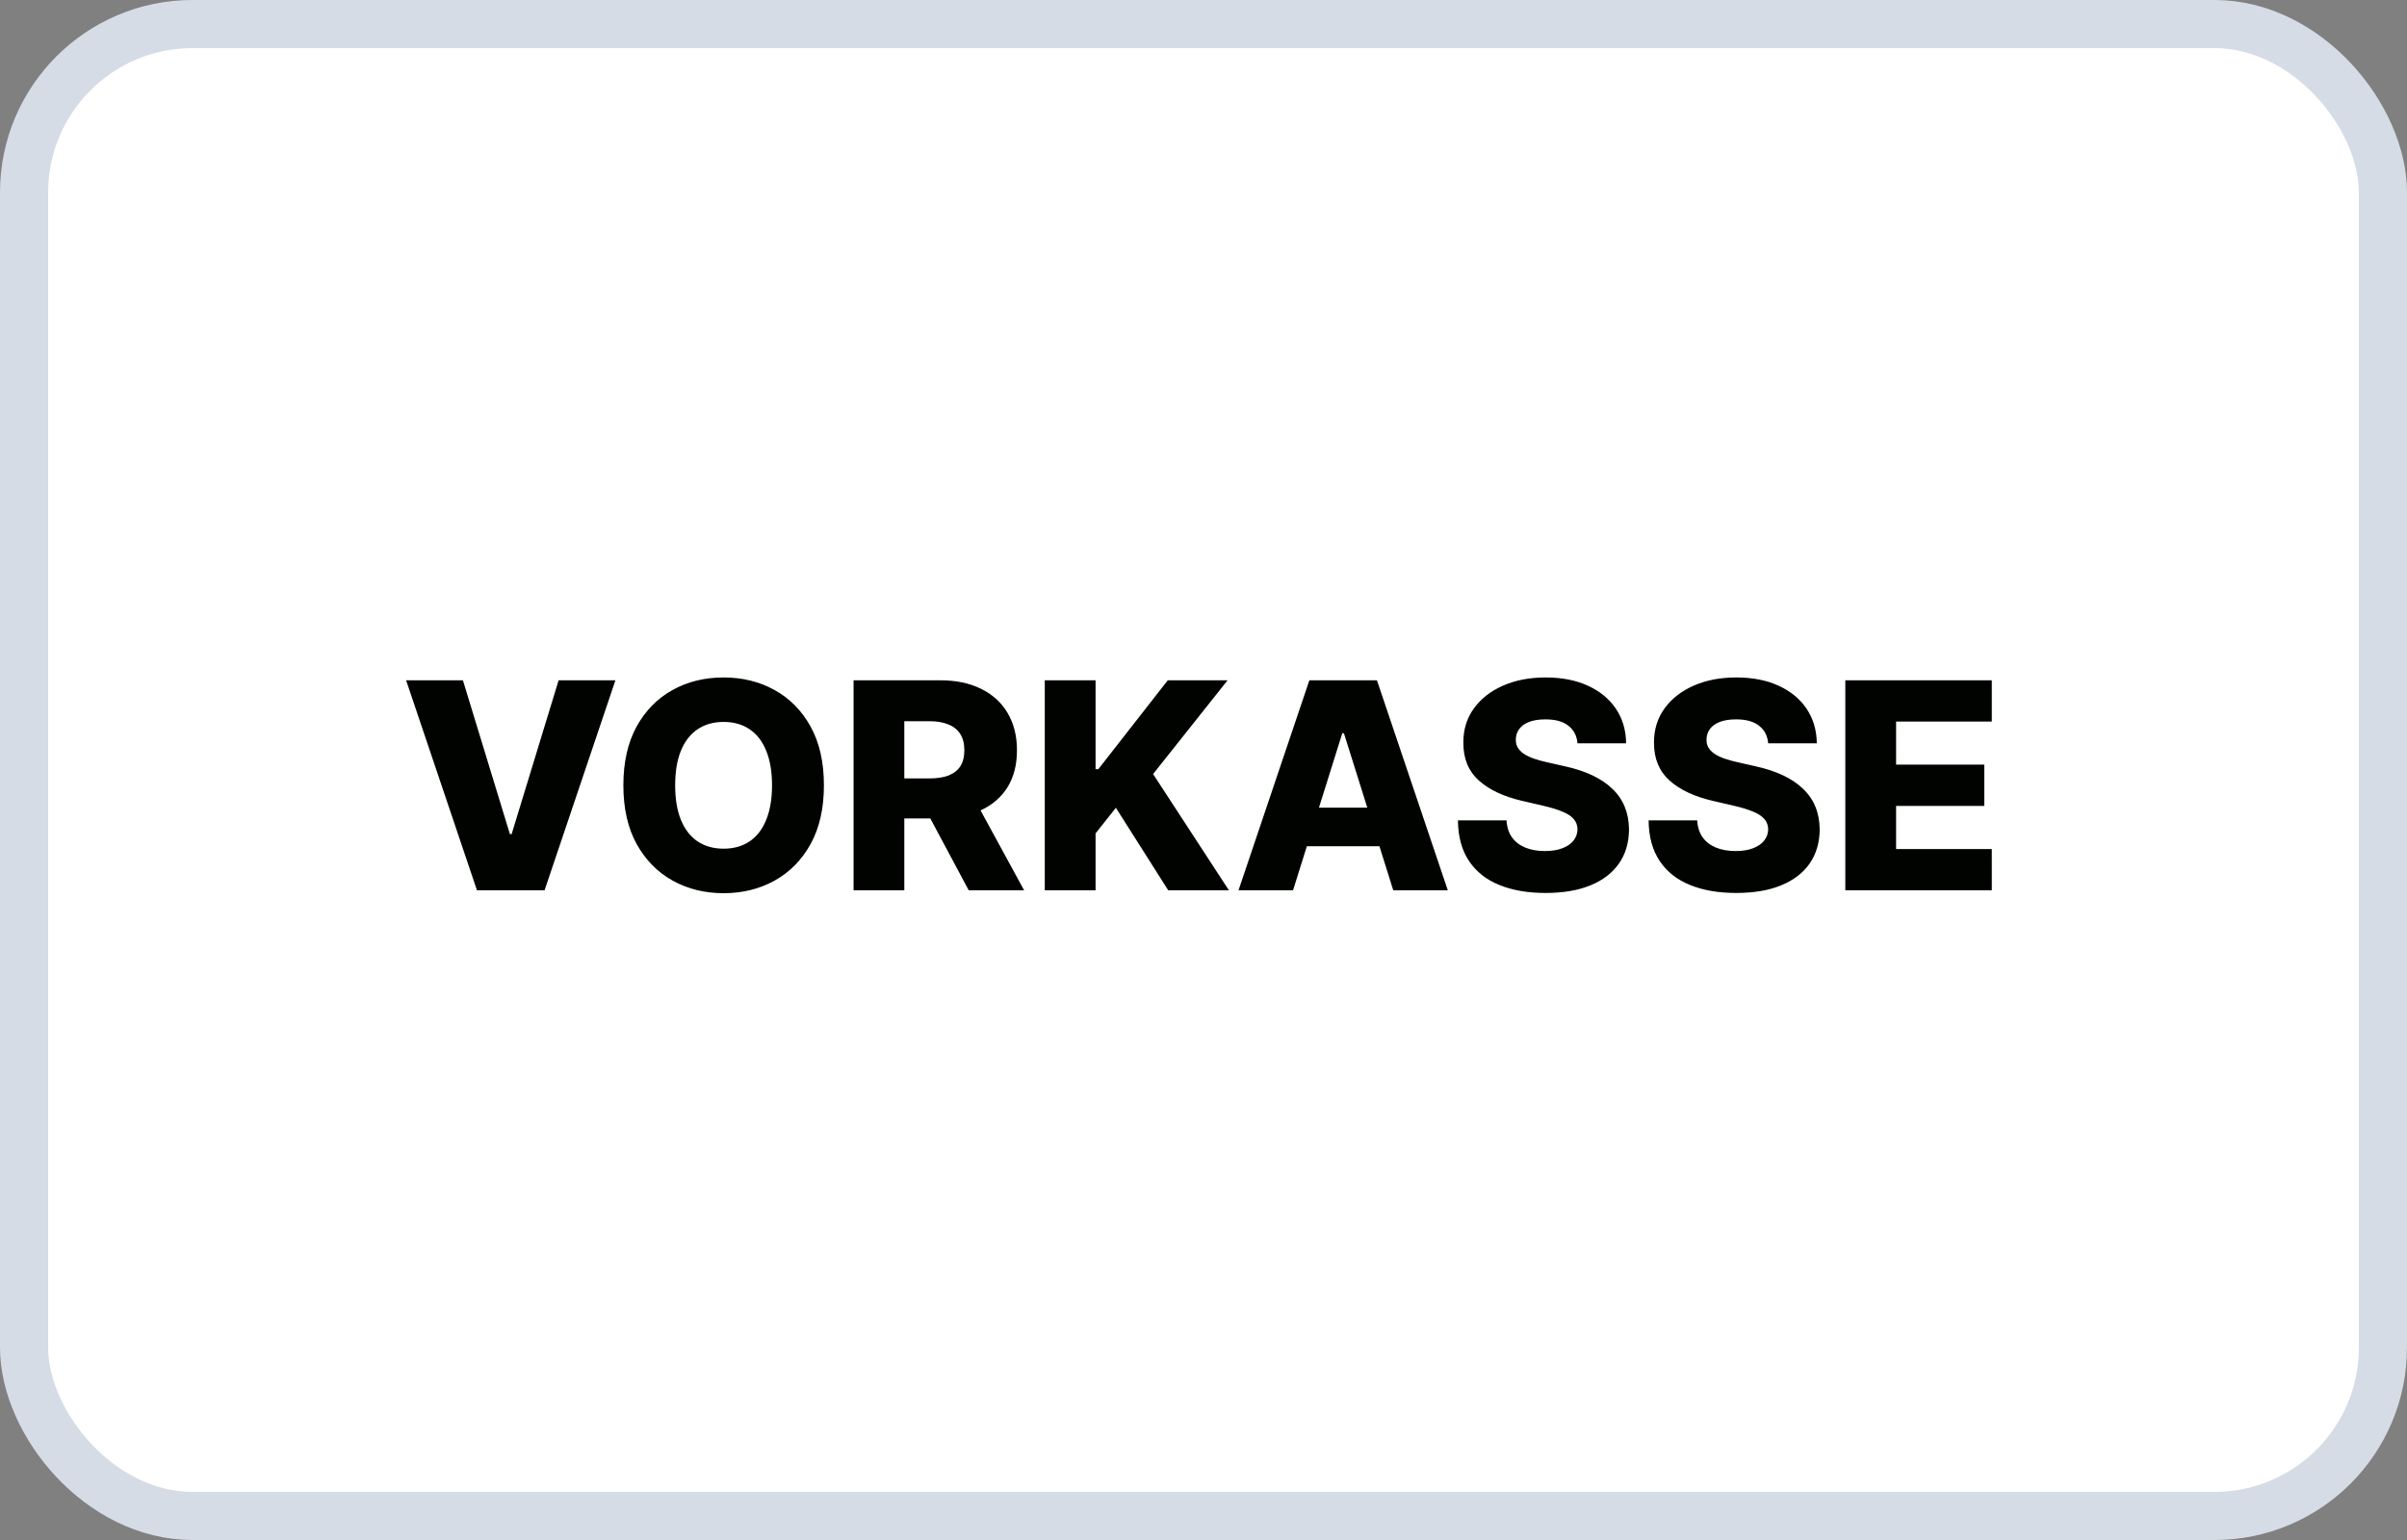
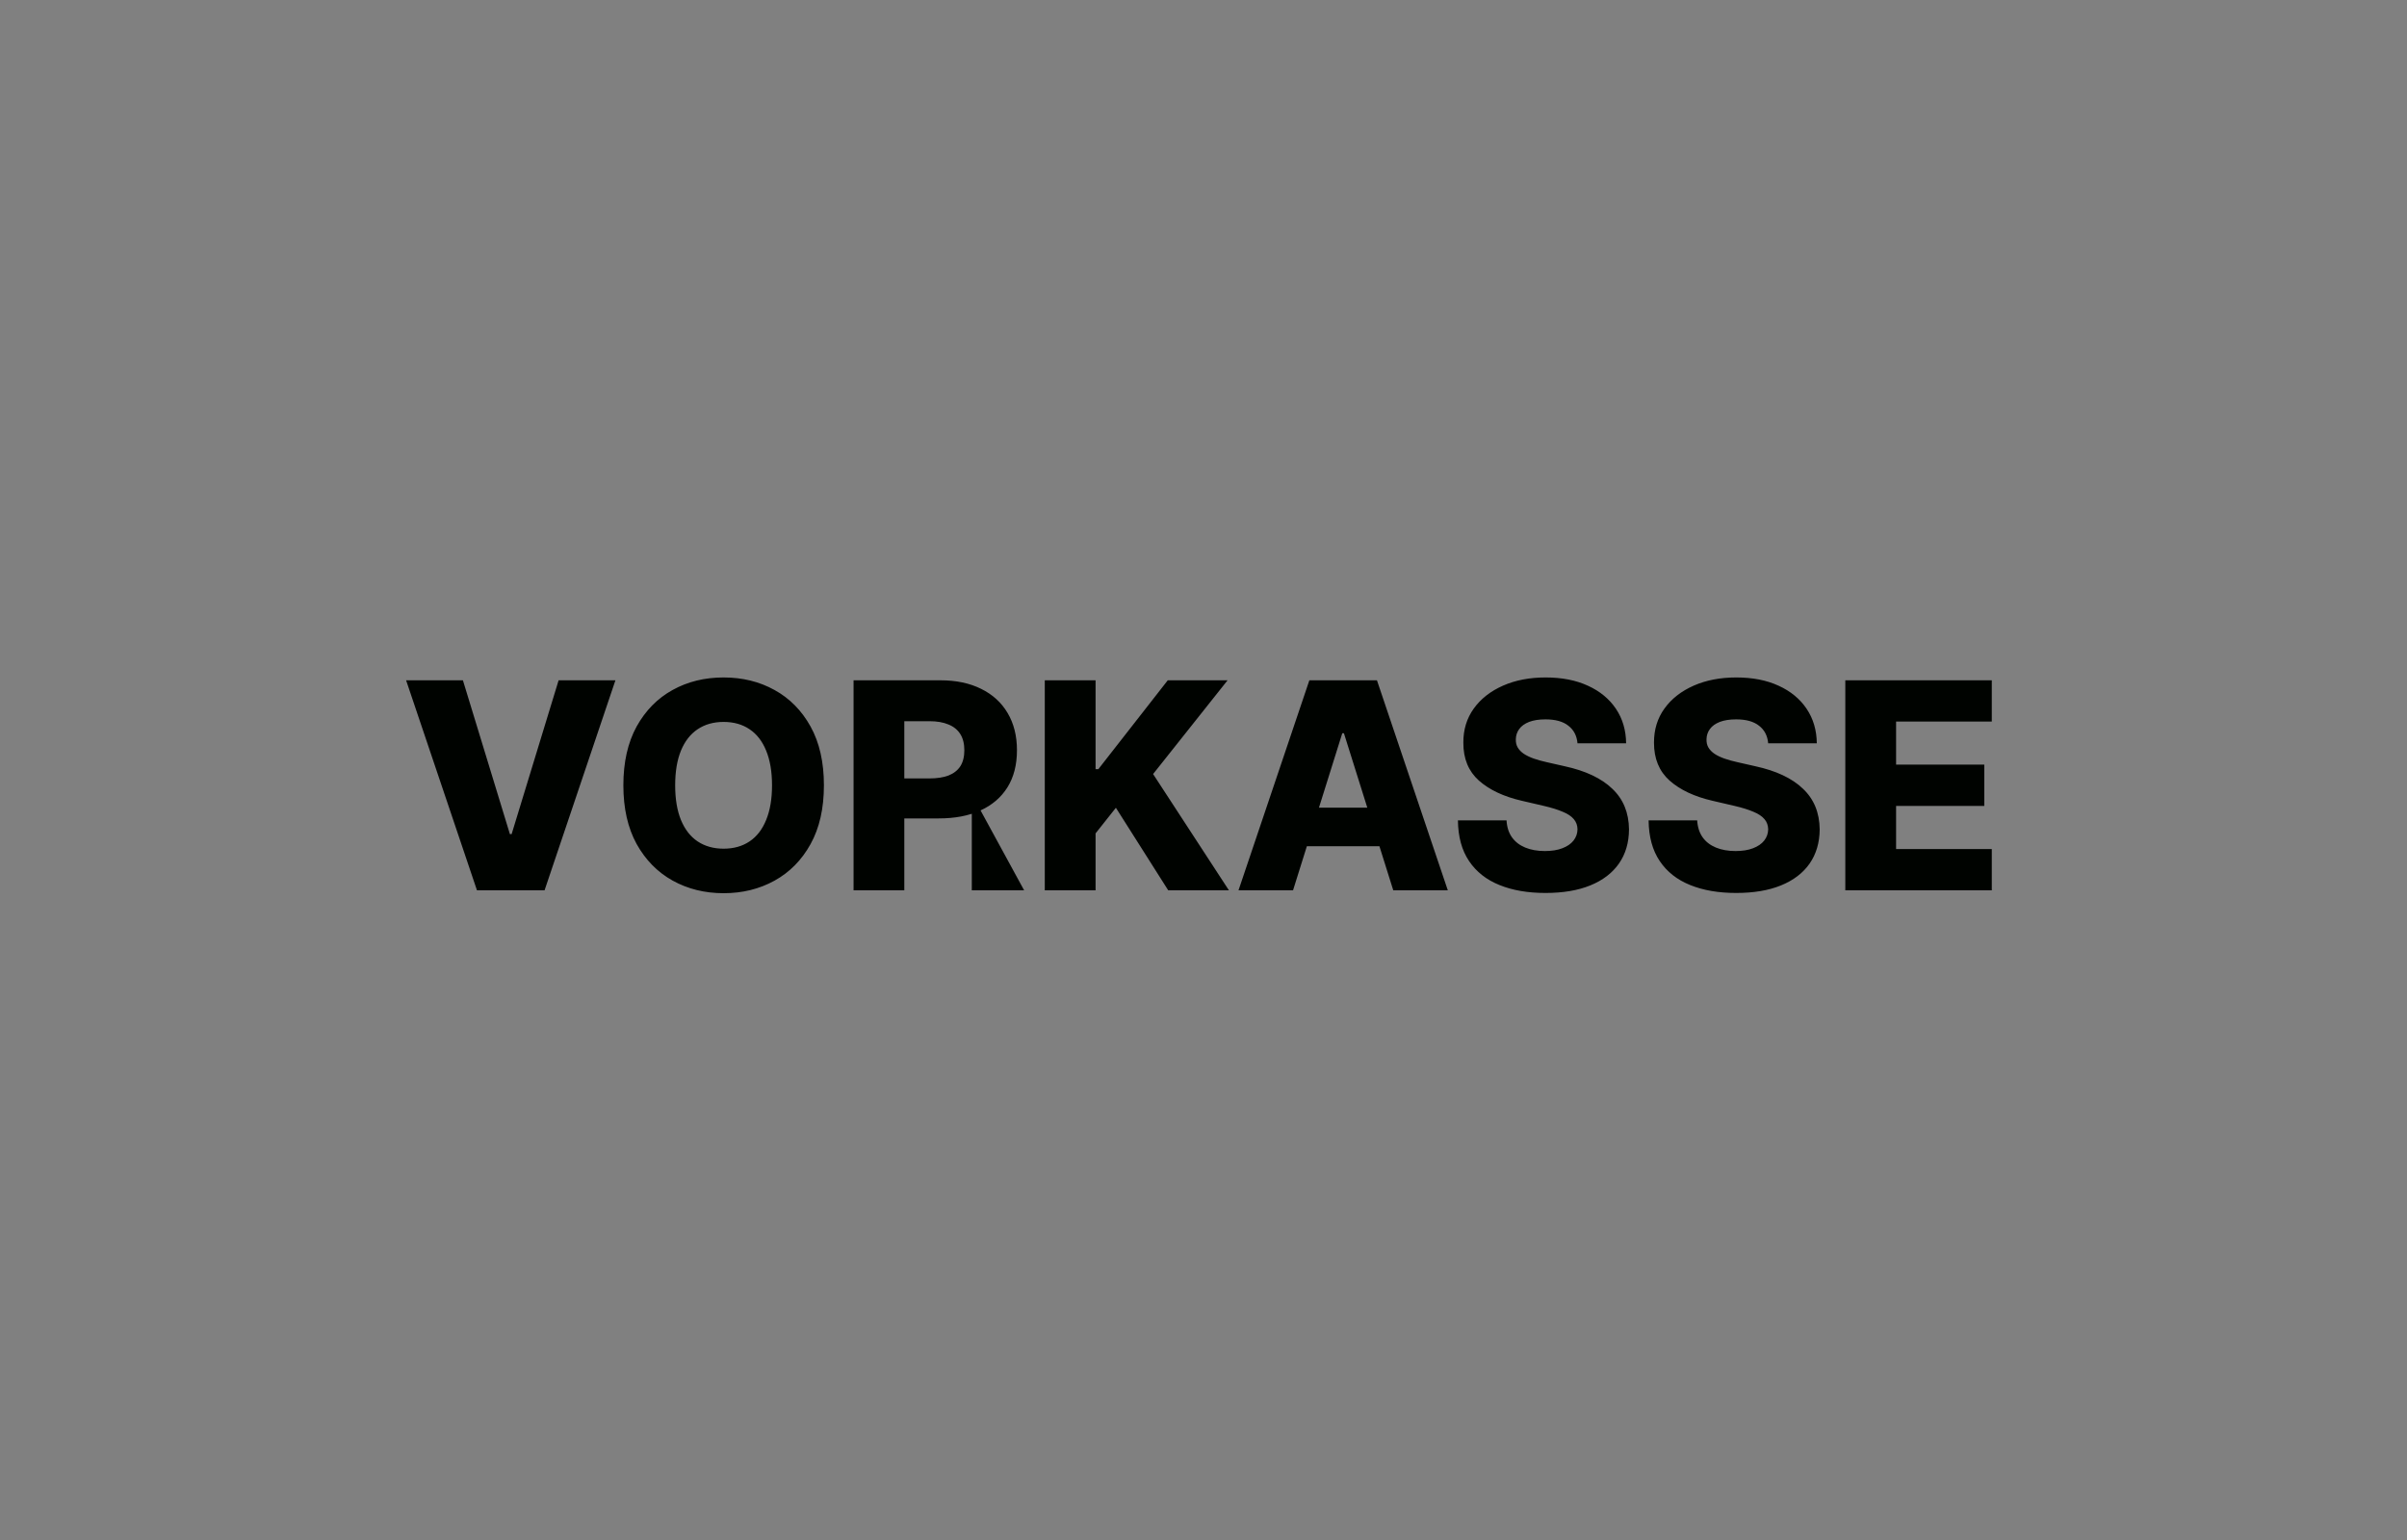
<svg xmlns="http://www.w3.org/2000/svg" width="50" height="32" viewBox="0 0 50 32" fill="none">
  <rect x="0" y="0" width="50" height="32" fill="#808080" stroke="none" />
-   <rect x="0.5" y="0.5" width="49" height="31" rx="3.5" fill="white" stroke="#D6DCE5" />
-   <path d="M9.616 14.136L10.592 17.332H10.628L11.604 14.136H12.784L11.312 18.5H9.908L8.436 14.136H9.616ZM17.115 16.318C17.115 16.798 17.023 17.205 16.838 17.539C16.653 17.873 16.403 18.126 16.088 18.3C15.774 18.473 15.422 18.56 15.031 18.56C14.639 18.56 14.286 18.472 13.972 18.298C13.658 18.123 13.409 17.869 13.224 17.537C13.041 17.203 12.949 16.797 12.949 16.318C12.949 15.838 13.041 15.431 13.224 15.097C13.409 14.764 13.658 14.51 13.972 14.337C14.286 14.163 14.639 14.077 15.031 14.077C15.422 14.077 15.774 14.163 16.088 14.337C16.403 14.51 16.653 14.764 16.838 15.097C17.023 15.431 17.115 15.838 17.115 16.318ZM16.037 16.318C16.037 16.034 15.996 15.794 15.915 15.598C15.836 15.402 15.721 15.254 15.57 15.153C15.421 15.052 15.241 15.001 15.031 15.001C14.822 15.001 14.643 15.052 14.492 15.153C14.341 15.254 14.226 15.402 14.145 15.598C14.065 15.794 14.025 16.034 14.025 16.318C14.025 16.602 14.065 16.842 14.145 17.038C14.226 17.234 14.341 17.383 14.492 17.484C14.643 17.584 14.822 17.635 15.031 17.635C15.241 17.635 15.421 17.584 15.57 17.484C15.721 17.383 15.836 17.234 15.915 17.038C15.996 16.842 16.037 16.602 16.037 16.318ZM17.731 18.5V14.136H19.533C19.86 14.136 20.142 14.195 20.379 14.313C20.618 14.43 20.802 14.597 20.931 14.816C21.06 15.033 21.125 15.291 21.125 15.589C21.125 15.892 21.059 16.149 20.927 16.361C20.795 16.571 20.607 16.732 20.364 16.842C20.121 16.952 19.834 17.006 19.501 17.006H18.361V16.175H19.305C19.464 16.175 19.597 16.155 19.704 16.114C19.812 16.071 19.893 16.007 19.949 15.922C20.004 15.835 20.032 15.724 20.032 15.589C20.032 15.454 20.004 15.343 19.949 15.255C19.893 15.165 19.812 15.099 19.704 15.055C19.596 15.009 19.463 14.986 19.305 14.986H18.785V18.5H17.731ZM20.187 16.506L21.274 18.5H20.123L19.058 16.506H20.187ZM21.703 18.5V14.136H22.758V15.982H22.816L24.258 14.136H25.5L23.953 16.084L25.528 18.5H24.267L23.18 16.785L22.758 17.317V18.5H21.703ZM26.86 18.5H25.727L27.199 14.136H28.603L30.075 18.5H28.942L27.917 15.236H27.883L26.86 18.5ZM26.709 16.783H29.078V17.584H26.709V16.783ZM32.769 15.445C32.755 15.288 32.692 15.167 32.579 15.08C32.469 14.992 32.31 14.948 32.104 14.948C31.968 14.948 31.854 14.966 31.763 15.001C31.672 15.037 31.604 15.086 31.559 15.148C31.513 15.21 31.49 15.28 31.488 15.359C31.486 15.425 31.498 15.482 31.527 15.532C31.557 15.582 31.599 15.626 31.655 15.664C31.712 15.701 31.78 15.734 31.859 15.762C31.939 15.79 32.028 15.815 32.128 15.837L32.503 15.922C32.719 15.969 32.909 16.031 33.074 16.109C33.24 16.188 33.379 16.28 33.491 16.389C33.605 16.496 33.691 16.621 33.749 16.761C33.807 16.902 33.837 17.06 33.839 17.234C33.837 17.51 33.768 17.746 33.63 17.944C33.492 18.141 33.294 18.293 33.035 18.398C32.778 18.503 32.468 18.555 32.104 18.555C31.739 18.555 31.421 18.501 31.15 18.391C30.878 18.282 30.667 18.116 30.517 17.893C30.366 17.67 30.289 17.388 30.285 17.047H31.295C31.303 17.188 31.341 17.305 31.407 17.398C31.474 17.492 31.566 17.563 31.682 17.611C31.8 17.66 31.937 17.684 32.091 17.684C32.233 17.684 32.354 17.665 32.454 17.626C32.554 17.588 32.632 17.535 32.686 17.467C32.74 17.398 32.768 17.32 32.769 17.232C32.768 17.15 32.742 17.079 32.692 17.021C32.643 16.962 32.566 16.91 32.462 16.868C32.36 16.824 32.229 16.783 32.07 16.746L31.614 16.64C31.236 16.553 30.939 16.413 30.721 16.22C30.504 16.026 30.396 15.763 30.398 15.432C30.396 15.162 30.469 14.925 30.615 14.722C30.761 14.519 30.964 14.361 31.222 14.247C31.481 14.133 31.775 14.077 32.106 14.077C32.444 14.077 32.738 14.134 32.986 14.249C33.236 14.363 33.43 14.523 33.568 14.729C33.706 14.935 33.776 15.173 33.779 15.445H32.769ZM36.73 15.445C36.716 15.288 36.653 15.167 36.54 15.08C36.429 14.992 36.271 14.948 36.065 14.948C35.929 14.948 35.815 14.966 35.724 15.001C35.633 15.037 35.565 15.086 35.52 15.148C35.474 15.21 35.451 15.28 35.449 15.359C35.447 15.425 35.459 15.482 35.488 15.532C35.518 15.582 35.56 15.626 35.616 15.664C35.672 15.701 35.741 15.734 35.82 15.762C35.9 15.79 35.989 15.815 36.089 15.837L36.464 15.922C36.679 15.969 36.87 16.031 37.035 16.109C37.201 16.188 37.34 16.28 37.452 16.389C37.566 16.496 37.652 16.621 37.71 16.761C37.768 16.902 37.798 17.06 37.8 17.234C37.798 17.51 37.728 17.746 37.591 17.944C37.453 18.141 37.255 18.293 36.996 18.398C36.739 18.503 36.429 18.555 36.065 18.555C35.7 18.555 35.382 18.501 35.111 18.391C34.839 18.282 34.628 18.116 34.478 17.893C34.327 17.67 34.25 17.388 34.246 17.047H35.255C35.264 17.188 35.302 17.305 35.368 17.398C35.435 17.492 35.527 17.563 35.643 17.611C35.761 17.66 35.898 17.684 36.052 17.684C36.194 17.684 36.315 17.665 36.415 17.626C36.515 17.588 36.593 17.535 36.647 17.467C36.701 17.398 36.728 17.32 36.73 17.232C36.728 17.15 36.703 17.079 36.653 17.021C36.603 16.962 36.527 16.91 36.423 16.868C36.321 16.824 36.19 16.783 36.031 16.746L35.575 16.64C35.197 16.553 34.9 16.413 34.682 16.22C34.465 16.026 34.357 15.763 34.358 15.432C34.357 15.162 34.429 14.925 34.576 14.722C34.722 14.519 34.925 14.361 35.183 14.247C35.442 14.133 35.736 14.077 36.067 14.077C36.405 14.077 36.699 14.134 36.947 14.249C37.197 14.363 37.391 14.523 37.529 14.729C37.667 14.935 37.737 15.173 37.74 15.445H36.73ZM38.332 18.5V14.136H41.375V14.993H39.387V15.888H41.219V16.746H39.387V17.643H41.375V18.5H38.332Z" fill="#000300" />
+   <path d="M9.616 14.136L10.592 17.332H10.628L11.604 14.136H12.784L11.312 18.5H9.908L8.436 14.136H9.616ZM17.115 16.318C17.115 16.798 17.023 17.205 16.838 17.539C16.653 17.873 16.403 18.126 16.088 18.3C15.774 18.473 15.422 18.56 15.031 18.56C14.639 18.56 14.286 18.472 13.972 18.298C13.658 18.123 13.409 17.869 13.224 17.537C13.041 17.203 12.949 16.797 12.949 16.318C12.949 15.838 13.041 15.431 13.224 15.097C13.409 14.764 13.658 14.51 13.972 14.337C14.286 14.163 14.639 14.077 15.031 14.077C15.422 14.077 15.774 14.163 16.088 14.337C16.403 14.51 16.653 14.764 16.838 15.097C17.023 15.431 17.115 15.838 17.115 16.318ZM16.037 16.318C16.037 16.034 15.996 15.794 15.915 15.598C15.836 15.402 15.721 15.254 15.57 15.153C15.421 15.052 15.241 15.001 15.031 15.001C14.822 15.001 14.643 15.052 14.492 15.153C14.341 15.254 14.226 15.402 14.145 15.598C14.065 15.794 14.025 16.034 14.025 16.318C14.025 16.602 14.065 16.842 14.145 17.038C14.226 17.234 14.341 17.383 14.492 17.484C14.643 17.584 14.822 17.635 15.031 17.635C15.241 17.635 15.421 17.584 15.57 17.484C15.721 17.383 15.836 17.234 15.915 17.038C15.996 16.842 16.037 16.602 16.037 16.318ZM17.731 18.5V14.136H19.533C19.86 14.136 20.142 14.195 20.379 14.313C20.618 14.43 20.802 14.597 20.931 14.816C21.06 15.033 21.125 15.291 21.125 15.589C21.125 15.892 21.059 16.149 20.927 16.361C20.795 16.571 20.607 16.732 20.364 16.842C20.121 16.952 19.834 17.006 19.501 17.006H18.361V16.175H19.305C19.464 16.175 19.597 16.155 19.704 16.114C19.812 16.071 19.893 16.007 19.949 15.922C20.004 15.835 20.032 15.724 20.032 15.589C20.032 15.454 20.004 15.343 19.949 15.255C19.893 15.165 19.812 15.099 19.704 15.055C19.596 15.009 19.463 14.986 19.305 14.986H18.785V18.5H17.731ZM20.187 16.506L21.274 18.5H20.123H20.187ZM21.703 18.5V14.136H22.758V15.982H22.816L24.258 14.136H25.5L23.953 16.084L25.528 18.5H24.267L23.18 16.785L22.758 17.317V18.5H21.703ZM26.86 18.5H25.727L27.199 14.136H28.603L30.075 18.5H28.942L27.917 15.236H27.883L26.86 18.5ZM26.709 16.783H29.078V17.584H26.709V16.783ZM32.769 15.445C32.755 15.288 32.692 15.167 32.579 15.08C32.469 14.992 32.31 14.948 32.104 14.948C31.968 14.948 31.854 14.966 31.763 15.001C31.672 15.037 31.604 15.086 31.559 15.148C31.513 15.21 31.49 15.28 31.488 15.359C31.486 15.425 31.498 15.482 31.527 15.532C31.557 15.582 31.599 15.626 31.655 15.664C31.712 15.701 31.78 15.734 31.859 15.762C31.939 15.79 32.028 15.815 32.128 15.837L32.503 15.922C32.719 15.969 32.909 16.031 33.074 16.109C33.24 16.188 33.379 16.28 33.491 16.389C33.605 16.496 33.691 16.621 33.749 16.761C33.807 16.902 33.837 17.06 33.839 17.234C33.837 17.51 33.768 17.746 33.63 17.944C33.492 18.141 33.294 18.293 33.035 18.398C32.778 18.503 32.468 18.555 32.104 18.555C31.739 18.555 31.421 18.501 31.15 18.391C30.878 18.282 30.667 18.116 30.517 17.893C30.366 17.67 30.289 17.388 30.285 17.047H31.295C31.303 17.188 31.341 17.305 31.407 17.398C31.474 17.492 31.566 17.563 31.682 17.611C31.8 17.66 31.937 17.684 32.091 17.684C32.233 17.684 32.354 17.665 32.454 17.626C32.554 17.588 32.632 17.535 32.686 17.467C32.74 17.398 32.768 17.32 32.769 17.232C32.768 17.15 32.742 17.079 32.692 17.021C32.643 16.962 32.566 16.91 32.462 16.868C32.36 16.824 32.229 16.783 32.07 16.746L31.614 16.64C31.236 16.553 30.939 16.413 30.721 16.22C30.504 16.026 30.396 15.763 30.398 15.432C30.396 15.162 30.469 14.925 30.615 14.722C30.761 14.519 30.964 14.361 31.222 14.247C31.481 14.133 31.775 14.077 32.106 14.077C32.444 14.077 32.738 14.134 32.986 14.249C33.236 14.363 33.43 14.523 33.568 14.729C33.706 14.935 33.776 15.173 33.779 15.445H32.769ZM36.73 15.445C36.716 15.288 36.653 15.167 36.54 15.08C36.429 14.992 36.271 14.948 36.065 14.948C35.929 14.948 35.815 14.966 35.724 15.001C35.633 15.037 35.565 15.086 35.52 15.148C35.474 15.21 35.451 15.28 35.449 15.359C35.447 15.425 35.459 15.482 35.488 15.532C35.518 15.582 35.56 15.626 35.616 15.664C35.672 15.701 35.741 15.734 35.82 15.762C35.9 15.79 35.989 15.815 36.089 15.837L36.464 15.922C36.679 15.969 36.87 16.031 37.035 16.109C37.201 16.188 37.34 16.28 37.452 16.389C37.566 16.496 37.652 16.621 37.71 16.761C37.768 16.902 37.798 17.06 37.8 17.234C37.798 17.51 37.728 17.746 37.591 17.944C37.453 18.141 37.255 18.293 36.996 18.398C36.739 18.503 36.429 18.555 36.065 18.555C35.7 18.555 35.382 18.501 35.111 18.391C34.839 18.282 34.628 18.116 34.478 17.893C34.327 17.67 34.25 17.388 34.246 17.047H35.255C35.264 17.188 35.302 17.305 35.368 17.398C35.435 17.492 35.527 17.563 35.643 17.611C35.761 17.66 35.898 17.684 36.052 17.684C36.194 17.684 36.315 17.665 36.415 17.626C36.515 17.588 36.593 17.535 36.647 17.467C36.701 17.398 36.728 17.32 36.73 17.232C36.728 17.15 36.703 17.079 36.653 17.021C36.603 16.962 36.527 16.91 36.423 16.868C36.321 16.824 36.19 16.783 36.031 16.746L35.575 16.64C35.197 16.553 34.9 16.413 34.682 16.22C34.465 16.026 34.357 15.763 34.358 15.432C34.357 15.162 34.429 14.925 34.576 14.722C34.722 14.519 34.925 14.361 35.183 14.247C35.442 14.133 35.736 14.077 36.067 14.077C36.405 14.077 36.699 14.134 36.947 14.249C37.197 14.363 37.391 14.523 37.529 14.729C37.667 14.935 37.737 15.173 37.74 15.445H36.73ZM38.332 18.5V14.136H41.375V14.993H39.387V15.888H41.219V16.746H39.387V17.643H41.375V18.5H38.332Z" fill="#000300" />
</svg>